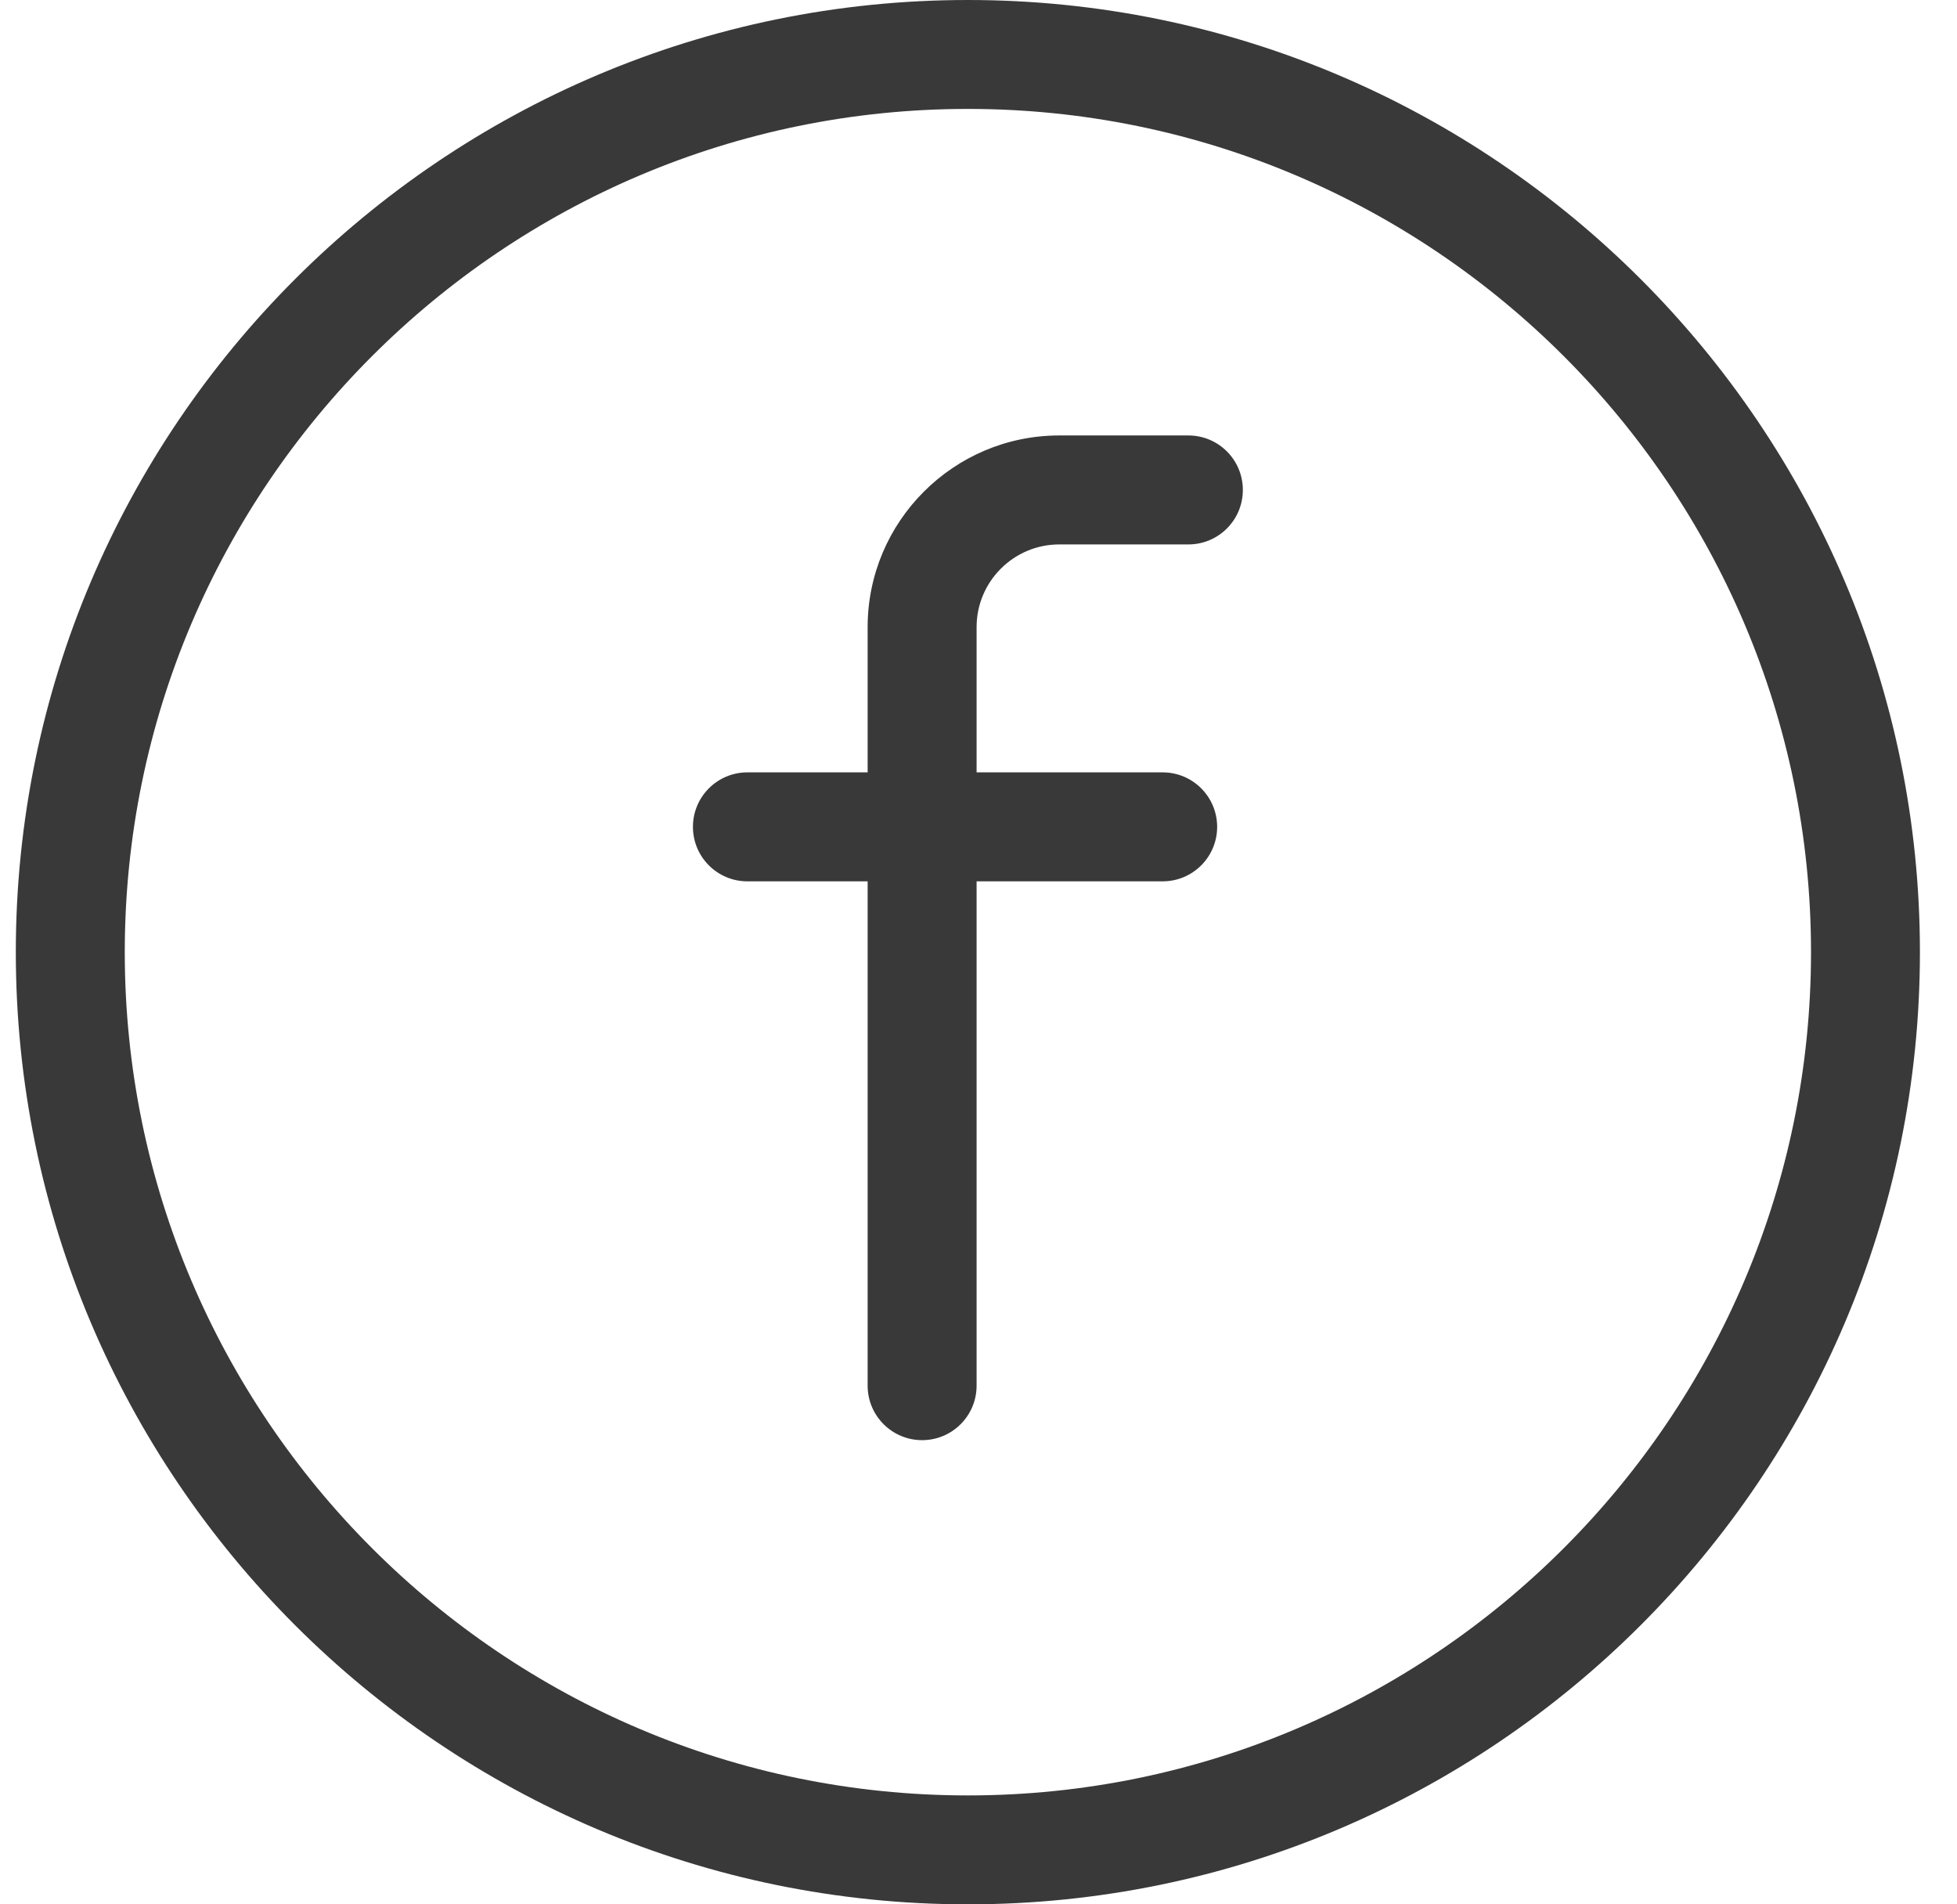
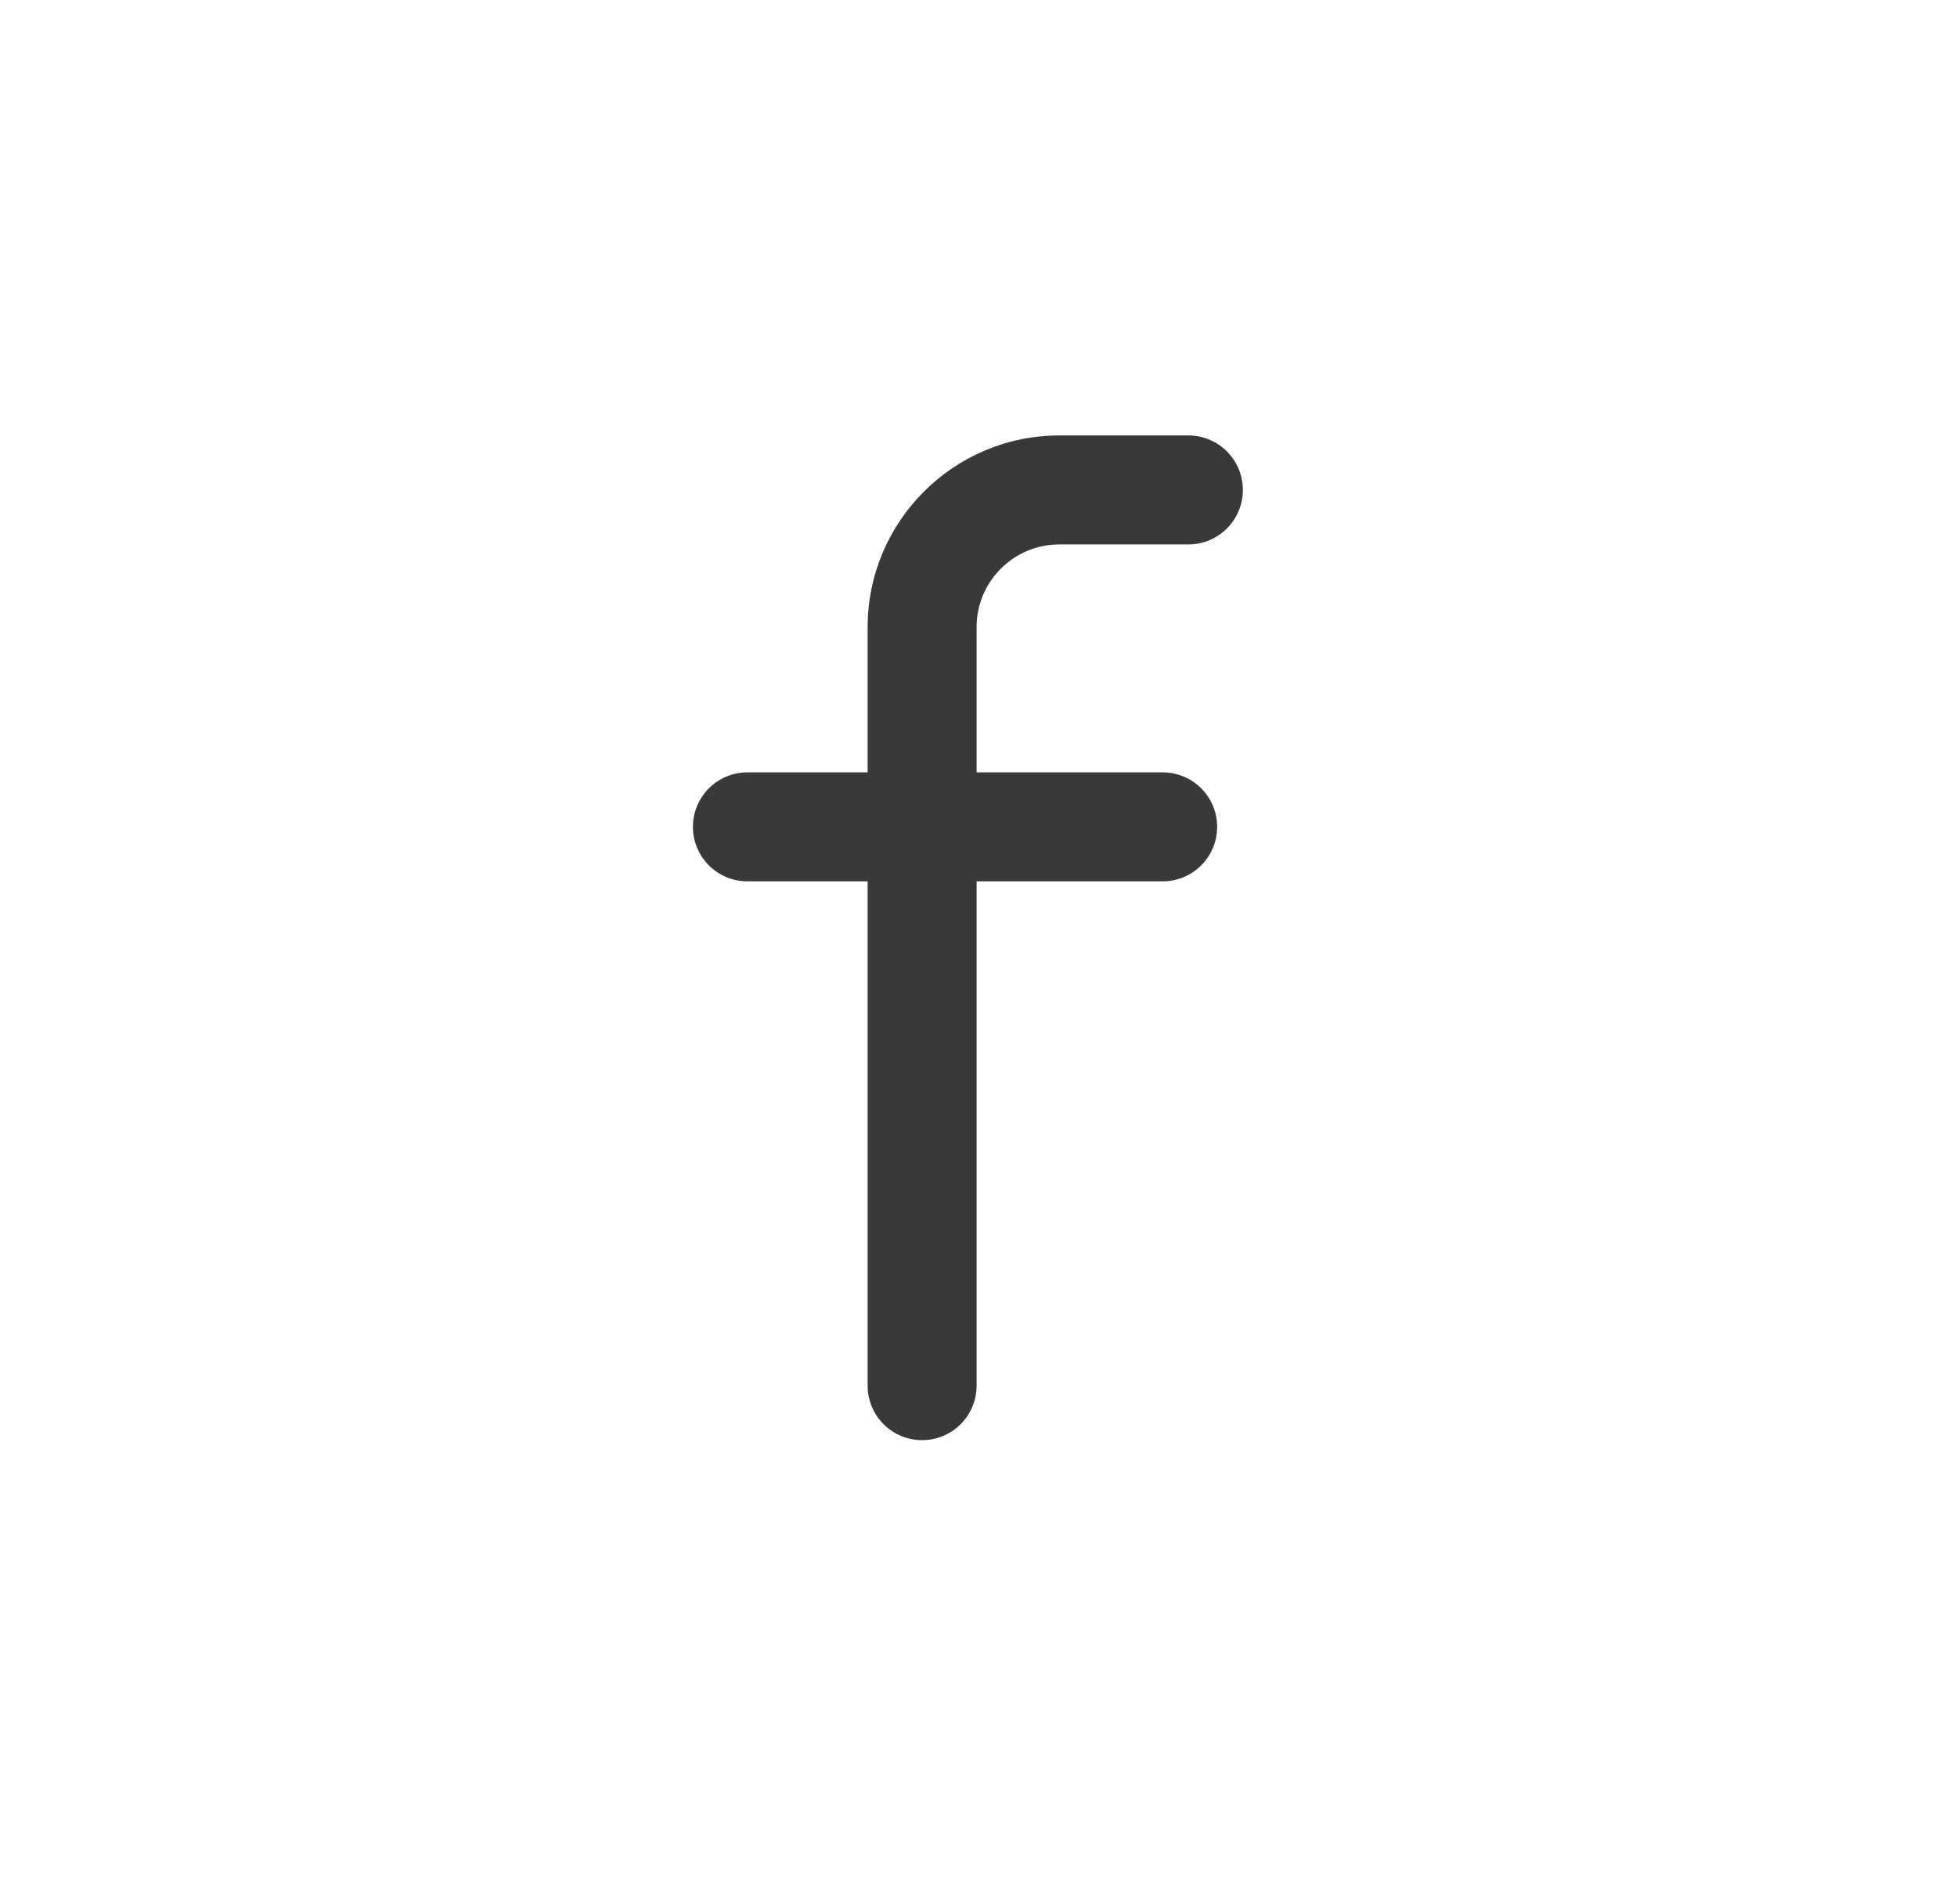
<svg xmlns="http://www.w3.org/2000/svg" width="37" height="36" viewBox="0 0 37 36" fill="none">
-   <path d="M18.299 0C8.374 0 0.299 8.075 0.299 18C0.299 27.925 8.374 36 18.299 36C28.225 36 36.299 27.925 36.299 18C36.299 8.075 28.225 0 18.299 0ZM18.299 33.941C9.51 33.941 2.359 26.79 2.359 18C2.359 9.21 9.51 2.059 18.299 2.059C27.089 2.059 34.24 9.21 34.24 18C34.24 26.79 27.089 33.941 18.299 33.941Z" fill="#393939" />
  <path d="M22.468 8.232H20.027C18.03 8.232 16.404 9.858 16.404 11.855V14.601H14.13C13.562 14.601 13.101 15.062 13.101 15.631C13.101 16.2 13.562 16.661 14.13 16.661H16.404V26.195C16.404 26.764 16.865 27.225 17.434 27.225C18.003 27.225 18.464 26.764 18.464 26.195V16.661H21.982C22.551 16.661 23.012 16.2 23.012 15.631C23.012 15.062 22.551 14.601 21.982 14.601H18.464V11.855C18.464 10.993 19.165 10.292 20.027 10.292H22.468C23.037 10.292 23.498 9.831 23.498 9.262C23.498 8.693 23.037 8.232 22.468 8.232Z" fill="#393939" />
</svg>